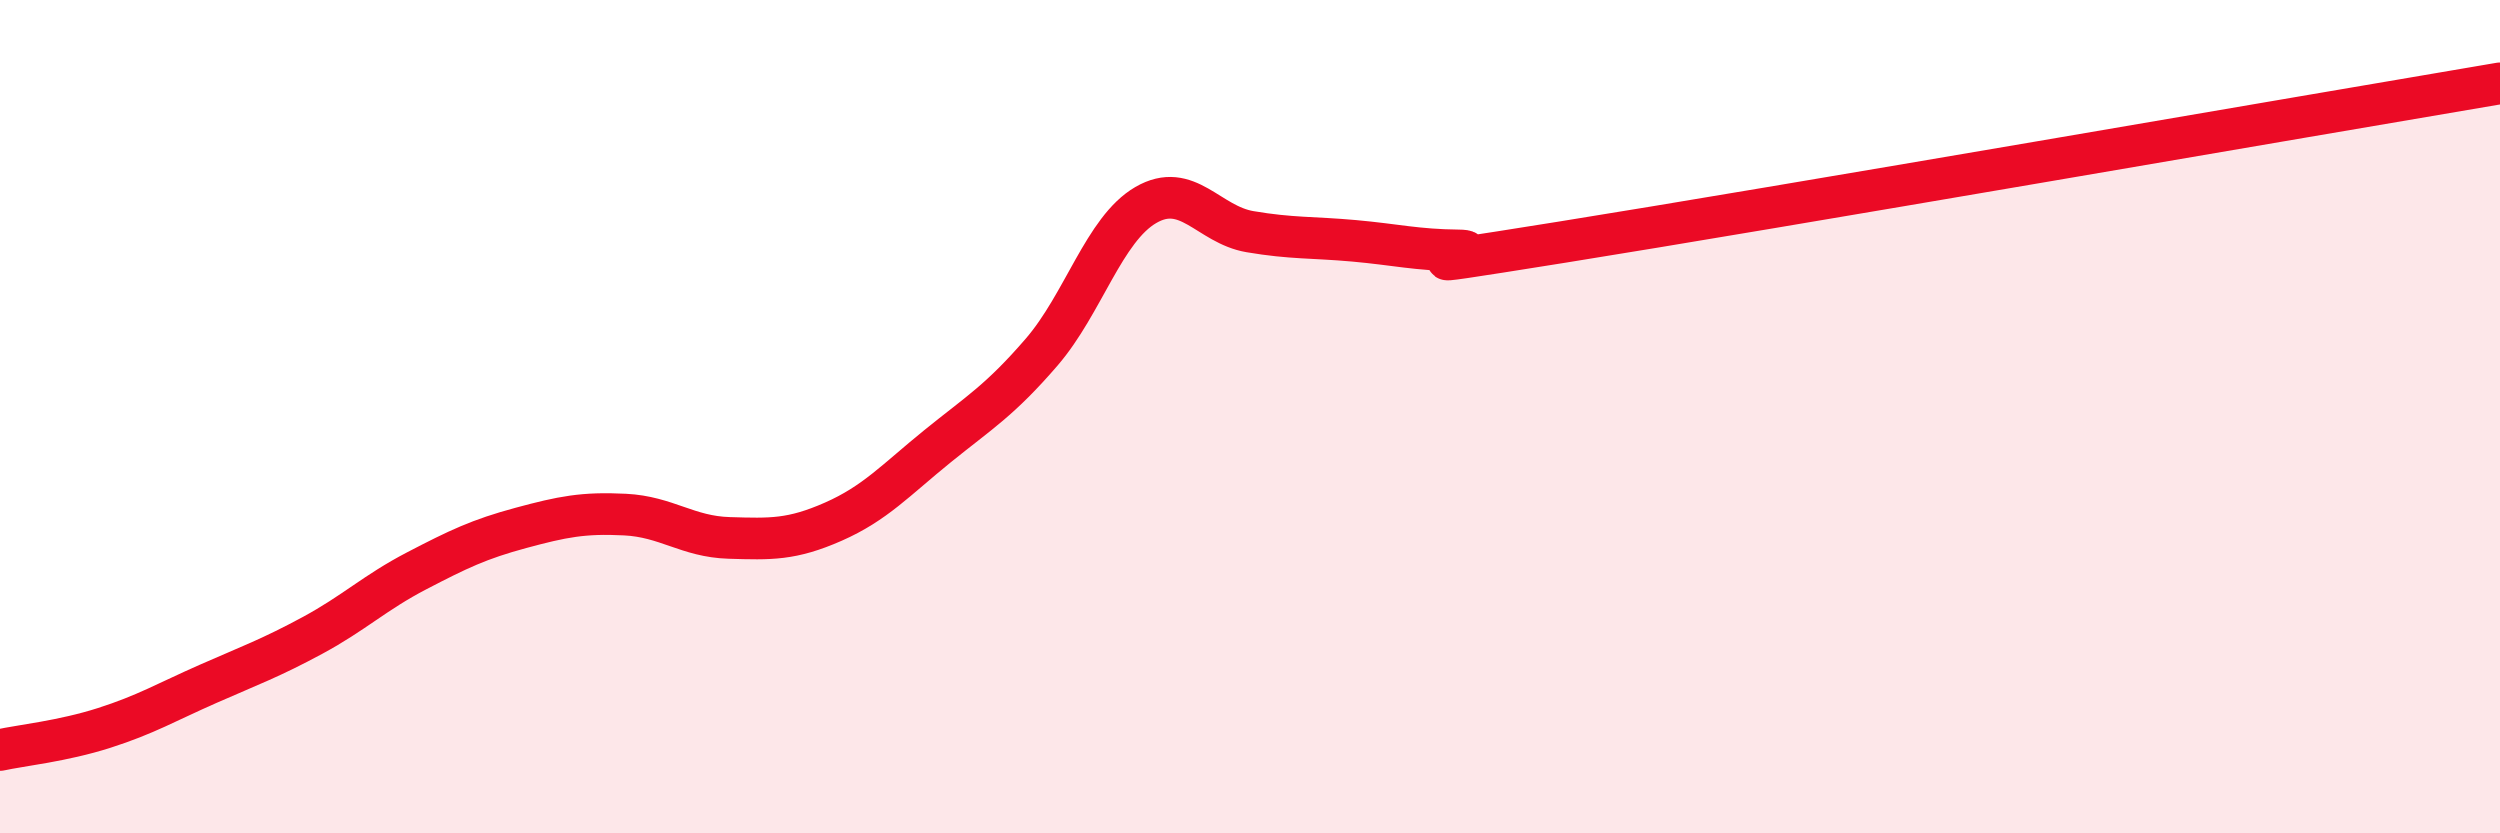
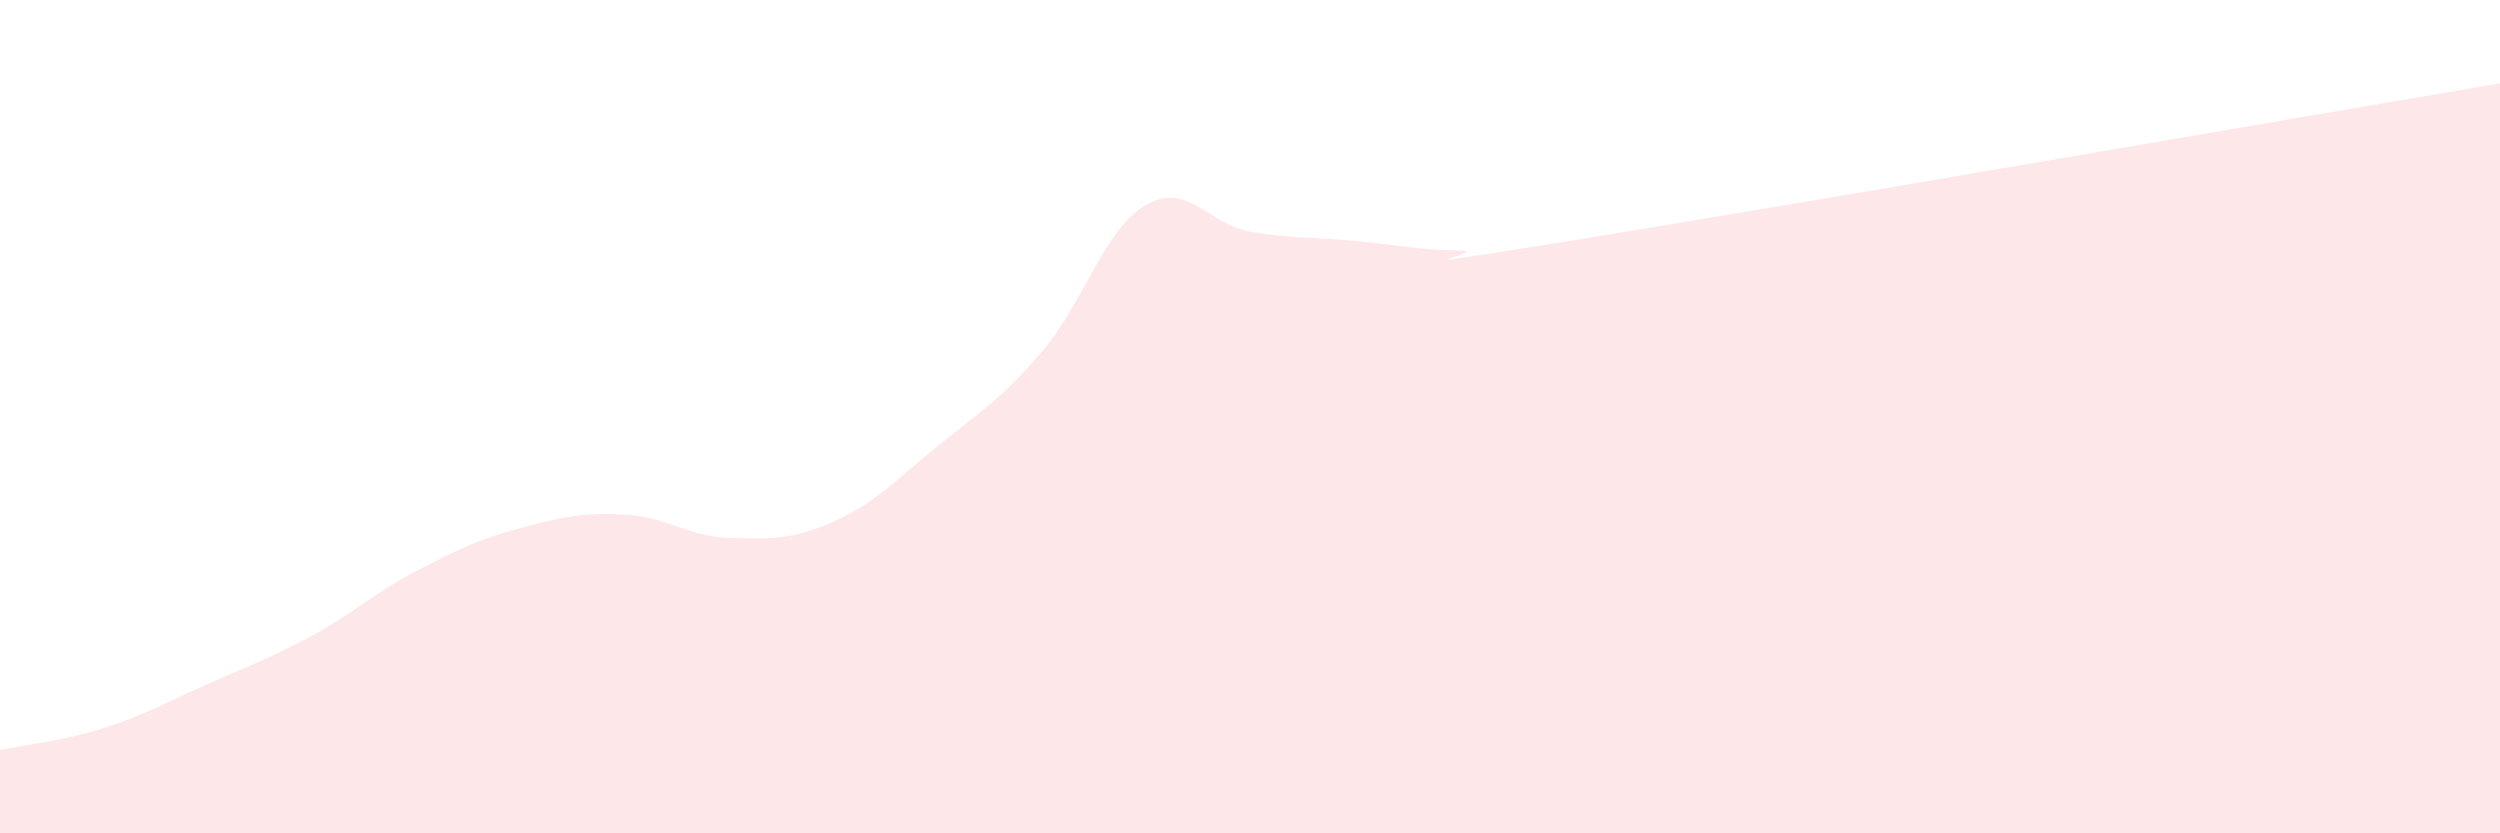
<svg xmlns="http://www.w3.org/2000/svg" width="60" height="20" viewBox="0 0 60 20">
  <path d="M 0,18 C 0.5,17.89 1.5,17.79 2.5,17.47 C 3.5,17.15 4,16.85 5,16.41 C 6,15.97 6.5,15.79 7.5,15.25 C 8.5,14.71 9,14.22 10,13.7 C 11,13.18 11.5,12.94 12.5,12.67 C 13.5,12.4 14,12.3 15,12.35 C 16,12.4 16.5,12.88 17.5,12.91 C 18.5,12.94 19,12.96 20,12.52 C 21,12.08 21.5,11.52 22.5,10.71 C 23.5,9.9 24,9.61 25,8.45 C 26,7.29 26.5,5.5 27.5,4.92 C 28.5,4.34 29,5.39 30,5.56 C 31,5.73 31.5,5.69 32.5,5.78 C 33.5,5.87 34,6 35,6.01 C 36,6.02 32.5,6.61 37.5,5.81 C 42.5,5.01 55.5,2.76 60,2L60 20L0 20Z" fill="#EB0A25" opacity="0.1" stroke-linecap="round" stroke-linejoin="round" />
-   <path d="M 0,18 C 0.5,17.89 1.5,17.79 2.5,17.47 C 3.5,17.15 4,16.85 5,16.41 C 6,15.97 6.5,15.79 7.5,15.25 C 8.5,14.71 9,14.22 10,13.7 C 11,13.18 11.5,12.94 12.5,12.67 C 13.5,12.4 14,12.3 15,12.35 C 16,12.4 16.5,12.88 17.5,12.91 C 18.5,12.94 19,12.96 20,12.52 C 21,12.08 21.5,11.52 22.5,10.71 C 23.5,9.9 24,9.61 25,8.45 C 26,7.29 26.5,5.5 27.5,4.92 C 28.5,4.34 29,5.39 30,5.56 C 31,5.73 31.5,5.69 32.5,5.78 C 33.5,5.87 34,6 35,6.01 C 36,6.02 32.5,6.61 37.5,5.81 C 42.5,5.01 55.5,2.76 60,2" stroke="#EB0A25" stroke-width="1" fill="none" stroke-linecap="round" stroke-linejoin="round" />
</svg>